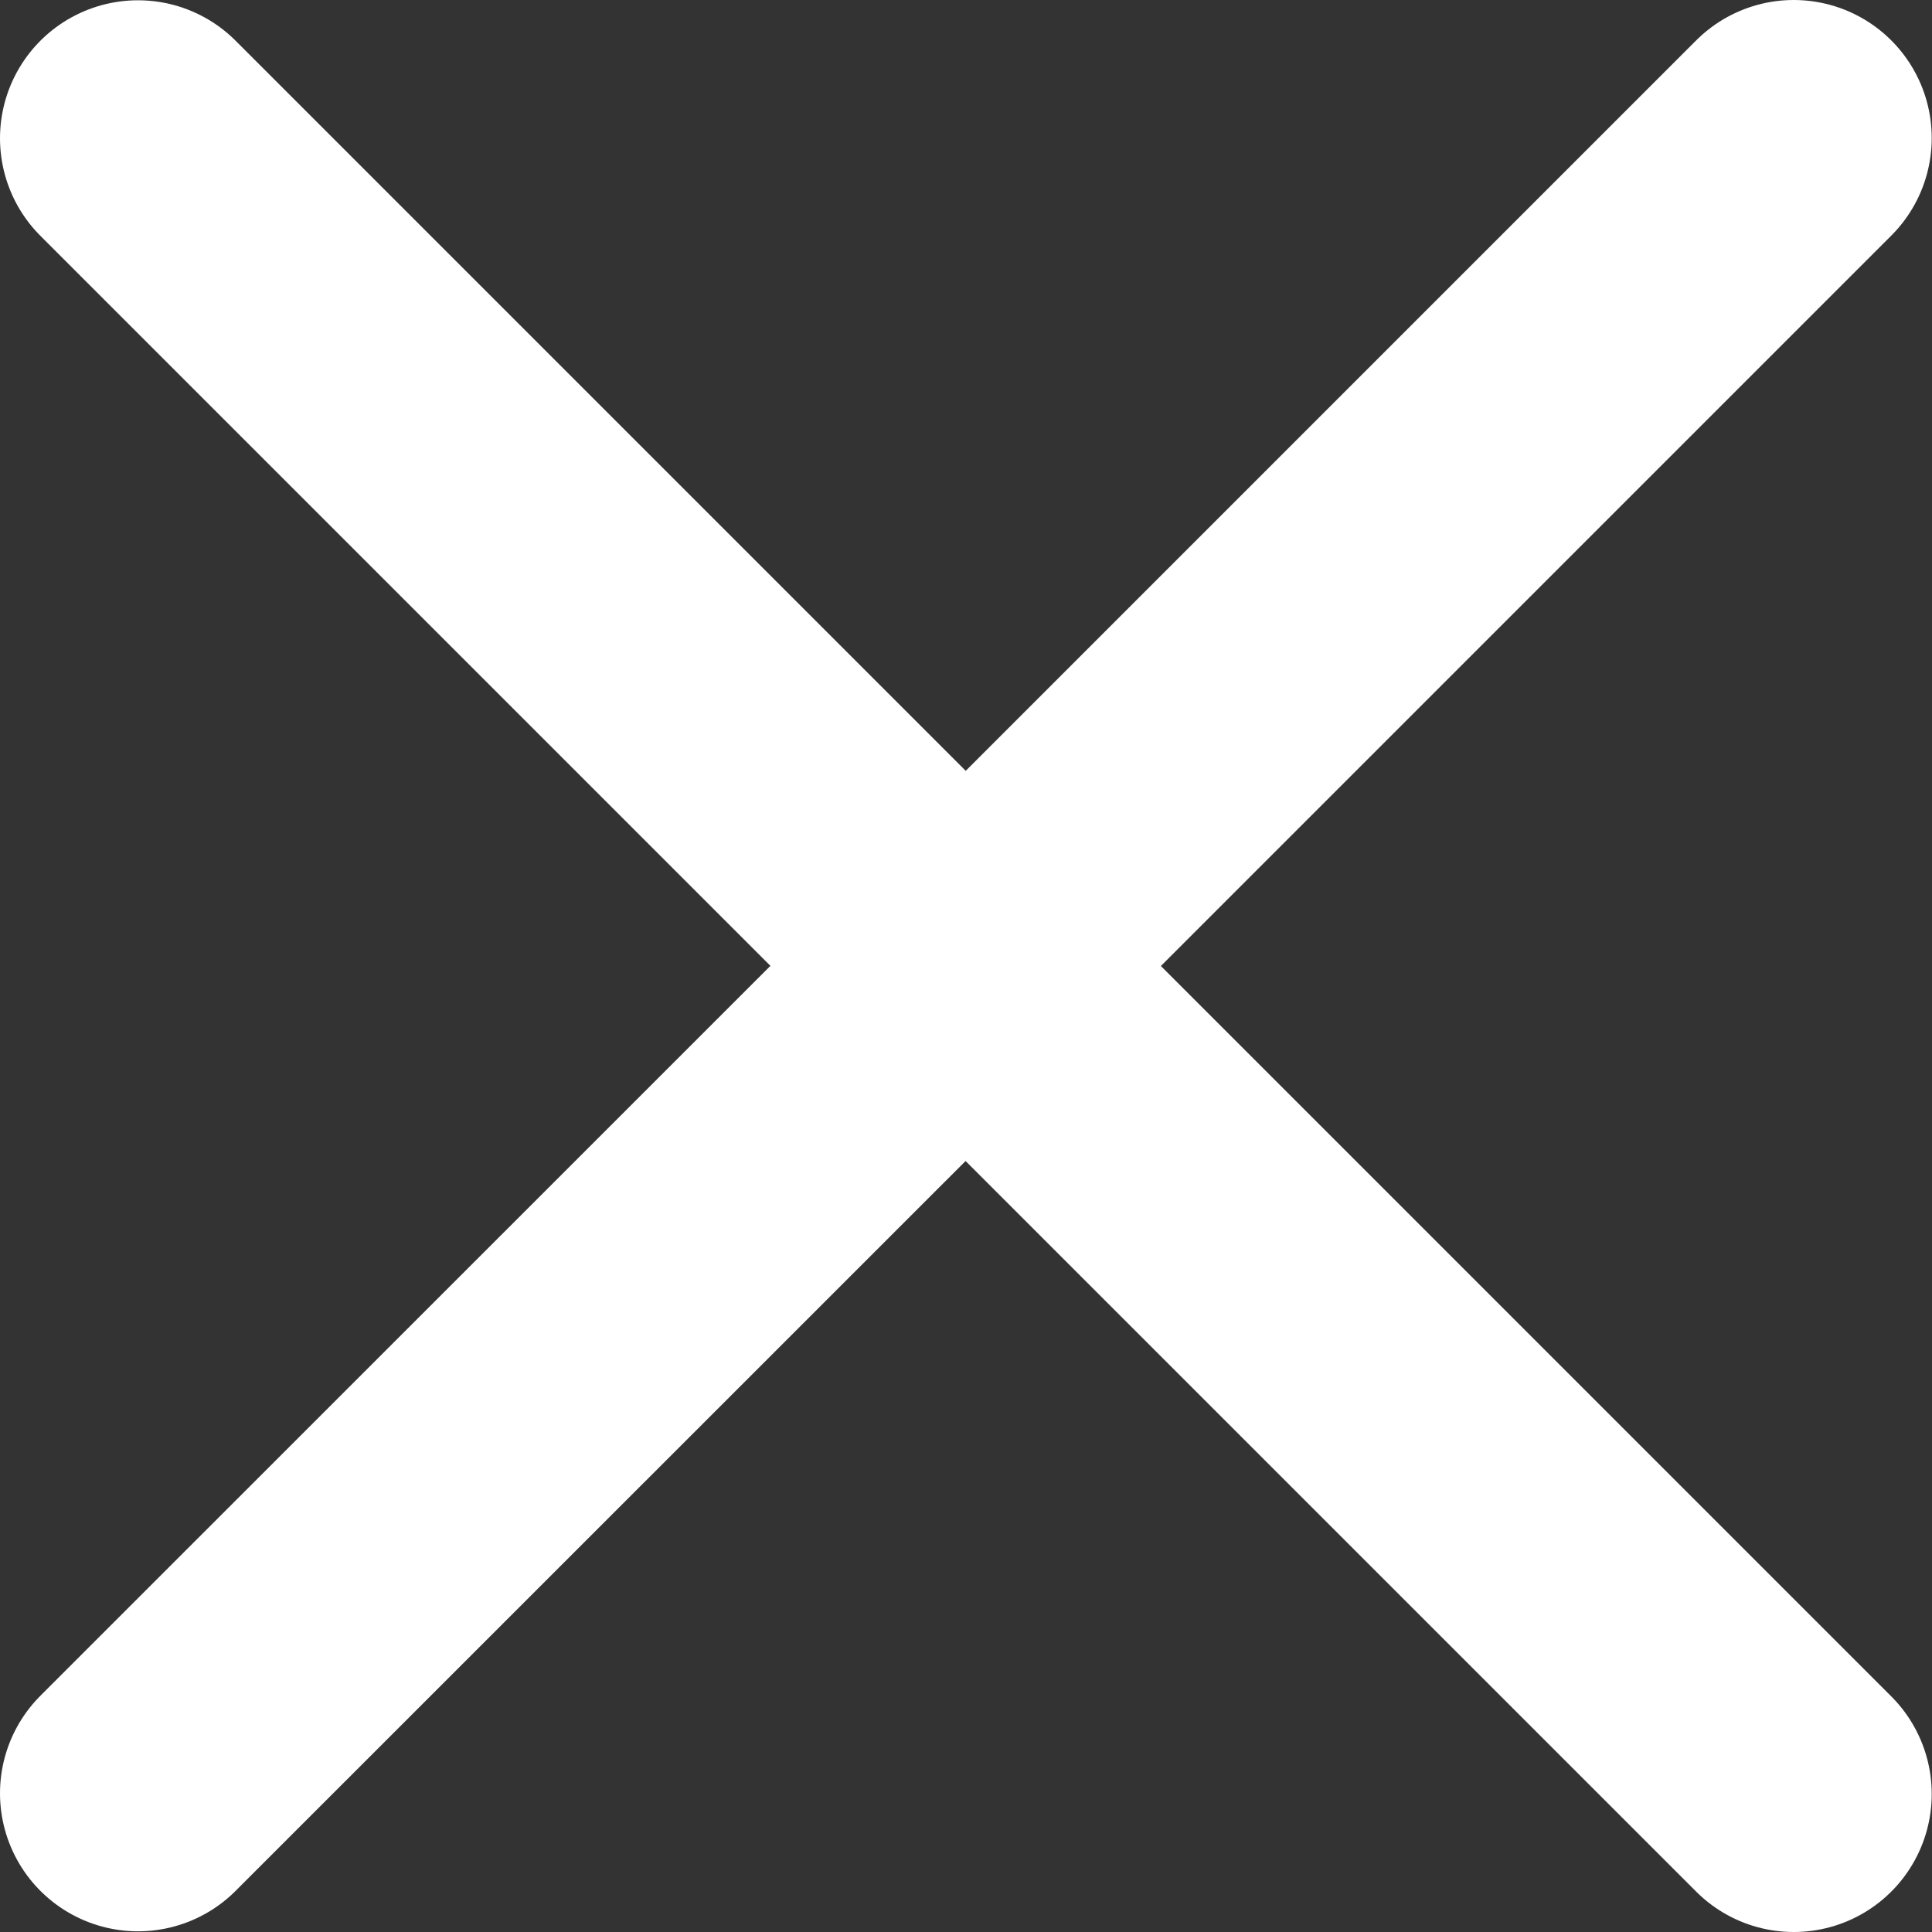
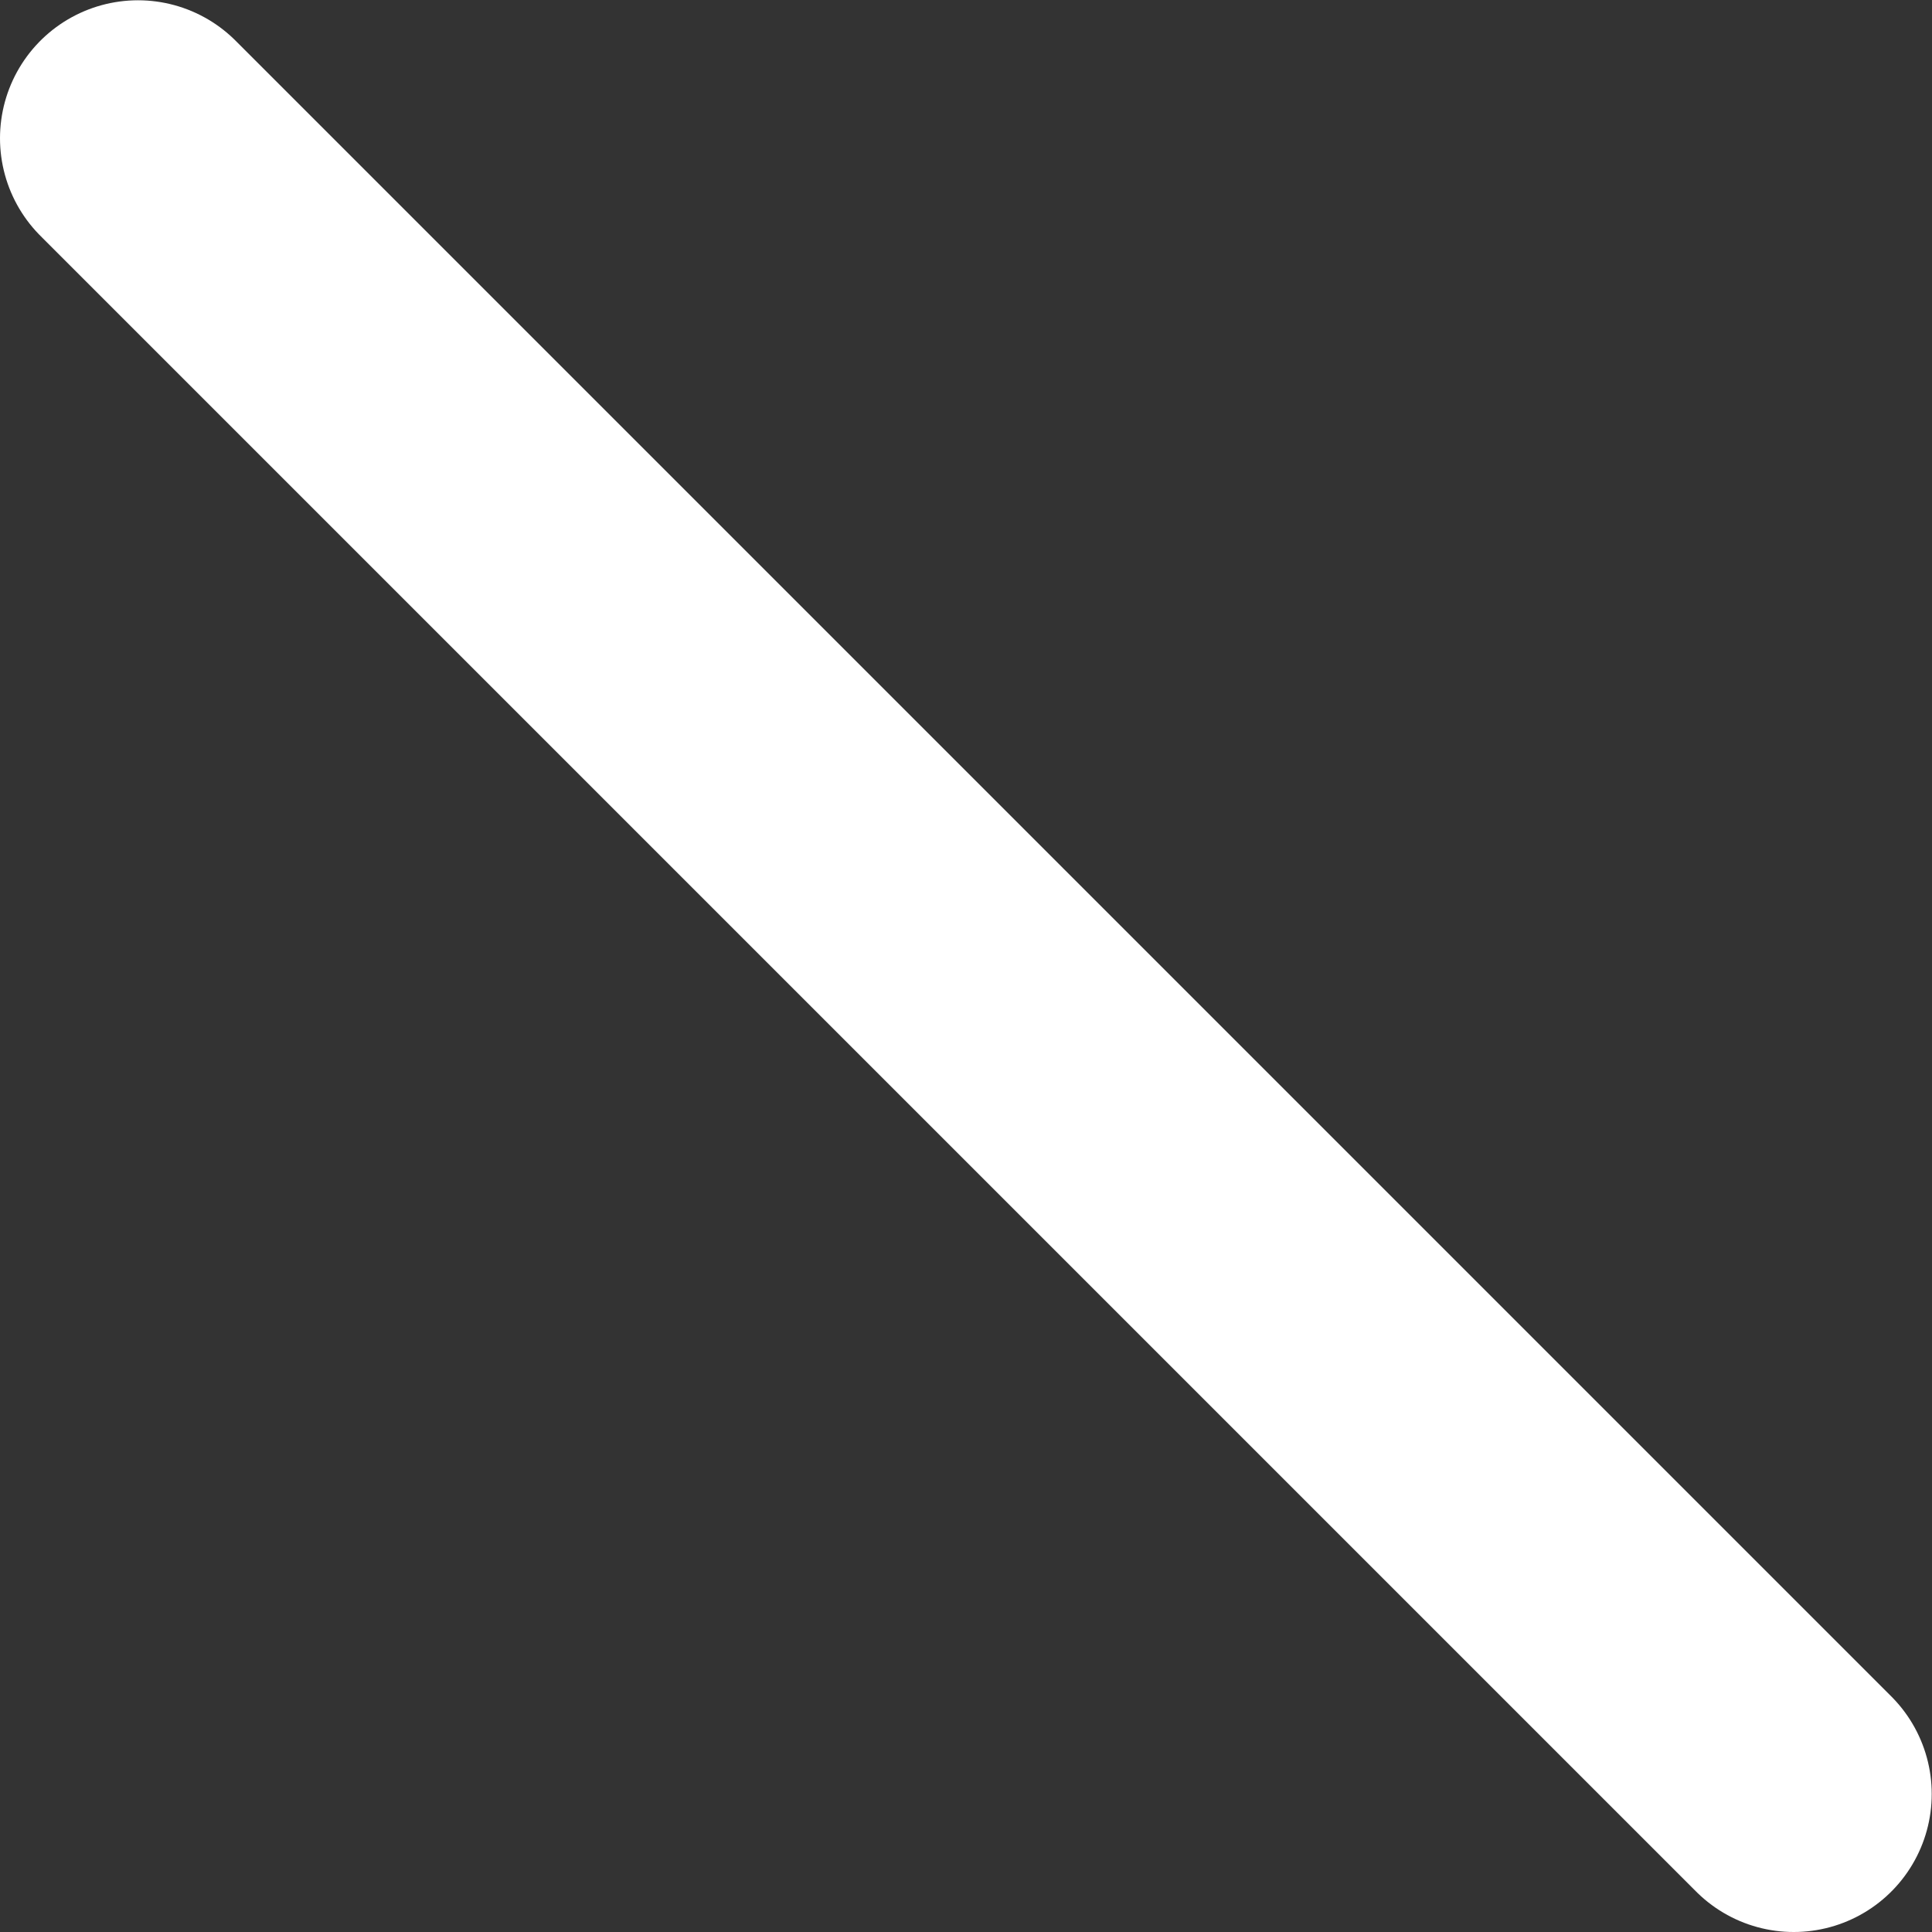
<svg xmlns="http://www.w3.org/2000/svg" width="14" height="14" viewBox="0 0 14 14" fill="none">
  <rect x="0" y="0" width="14" height="14" fill="#333333" stroke="none" />
  <g id="Group 1000012348">
-     <path id="Vector" d="M1 12.995L6.998 6.998M12.998 1L7 6.998" stroke="white" stroke-width="2" stroke-linecap="round" stroke-linejoin="round" />
    <path id="Vector_2" d="M1 1.002L6.998 7M12.998 13L7 7.002" stroke="white" stroke-width="2" stroke-linecap="round" stroke-linejoin="round" />
  </g>
</svg>